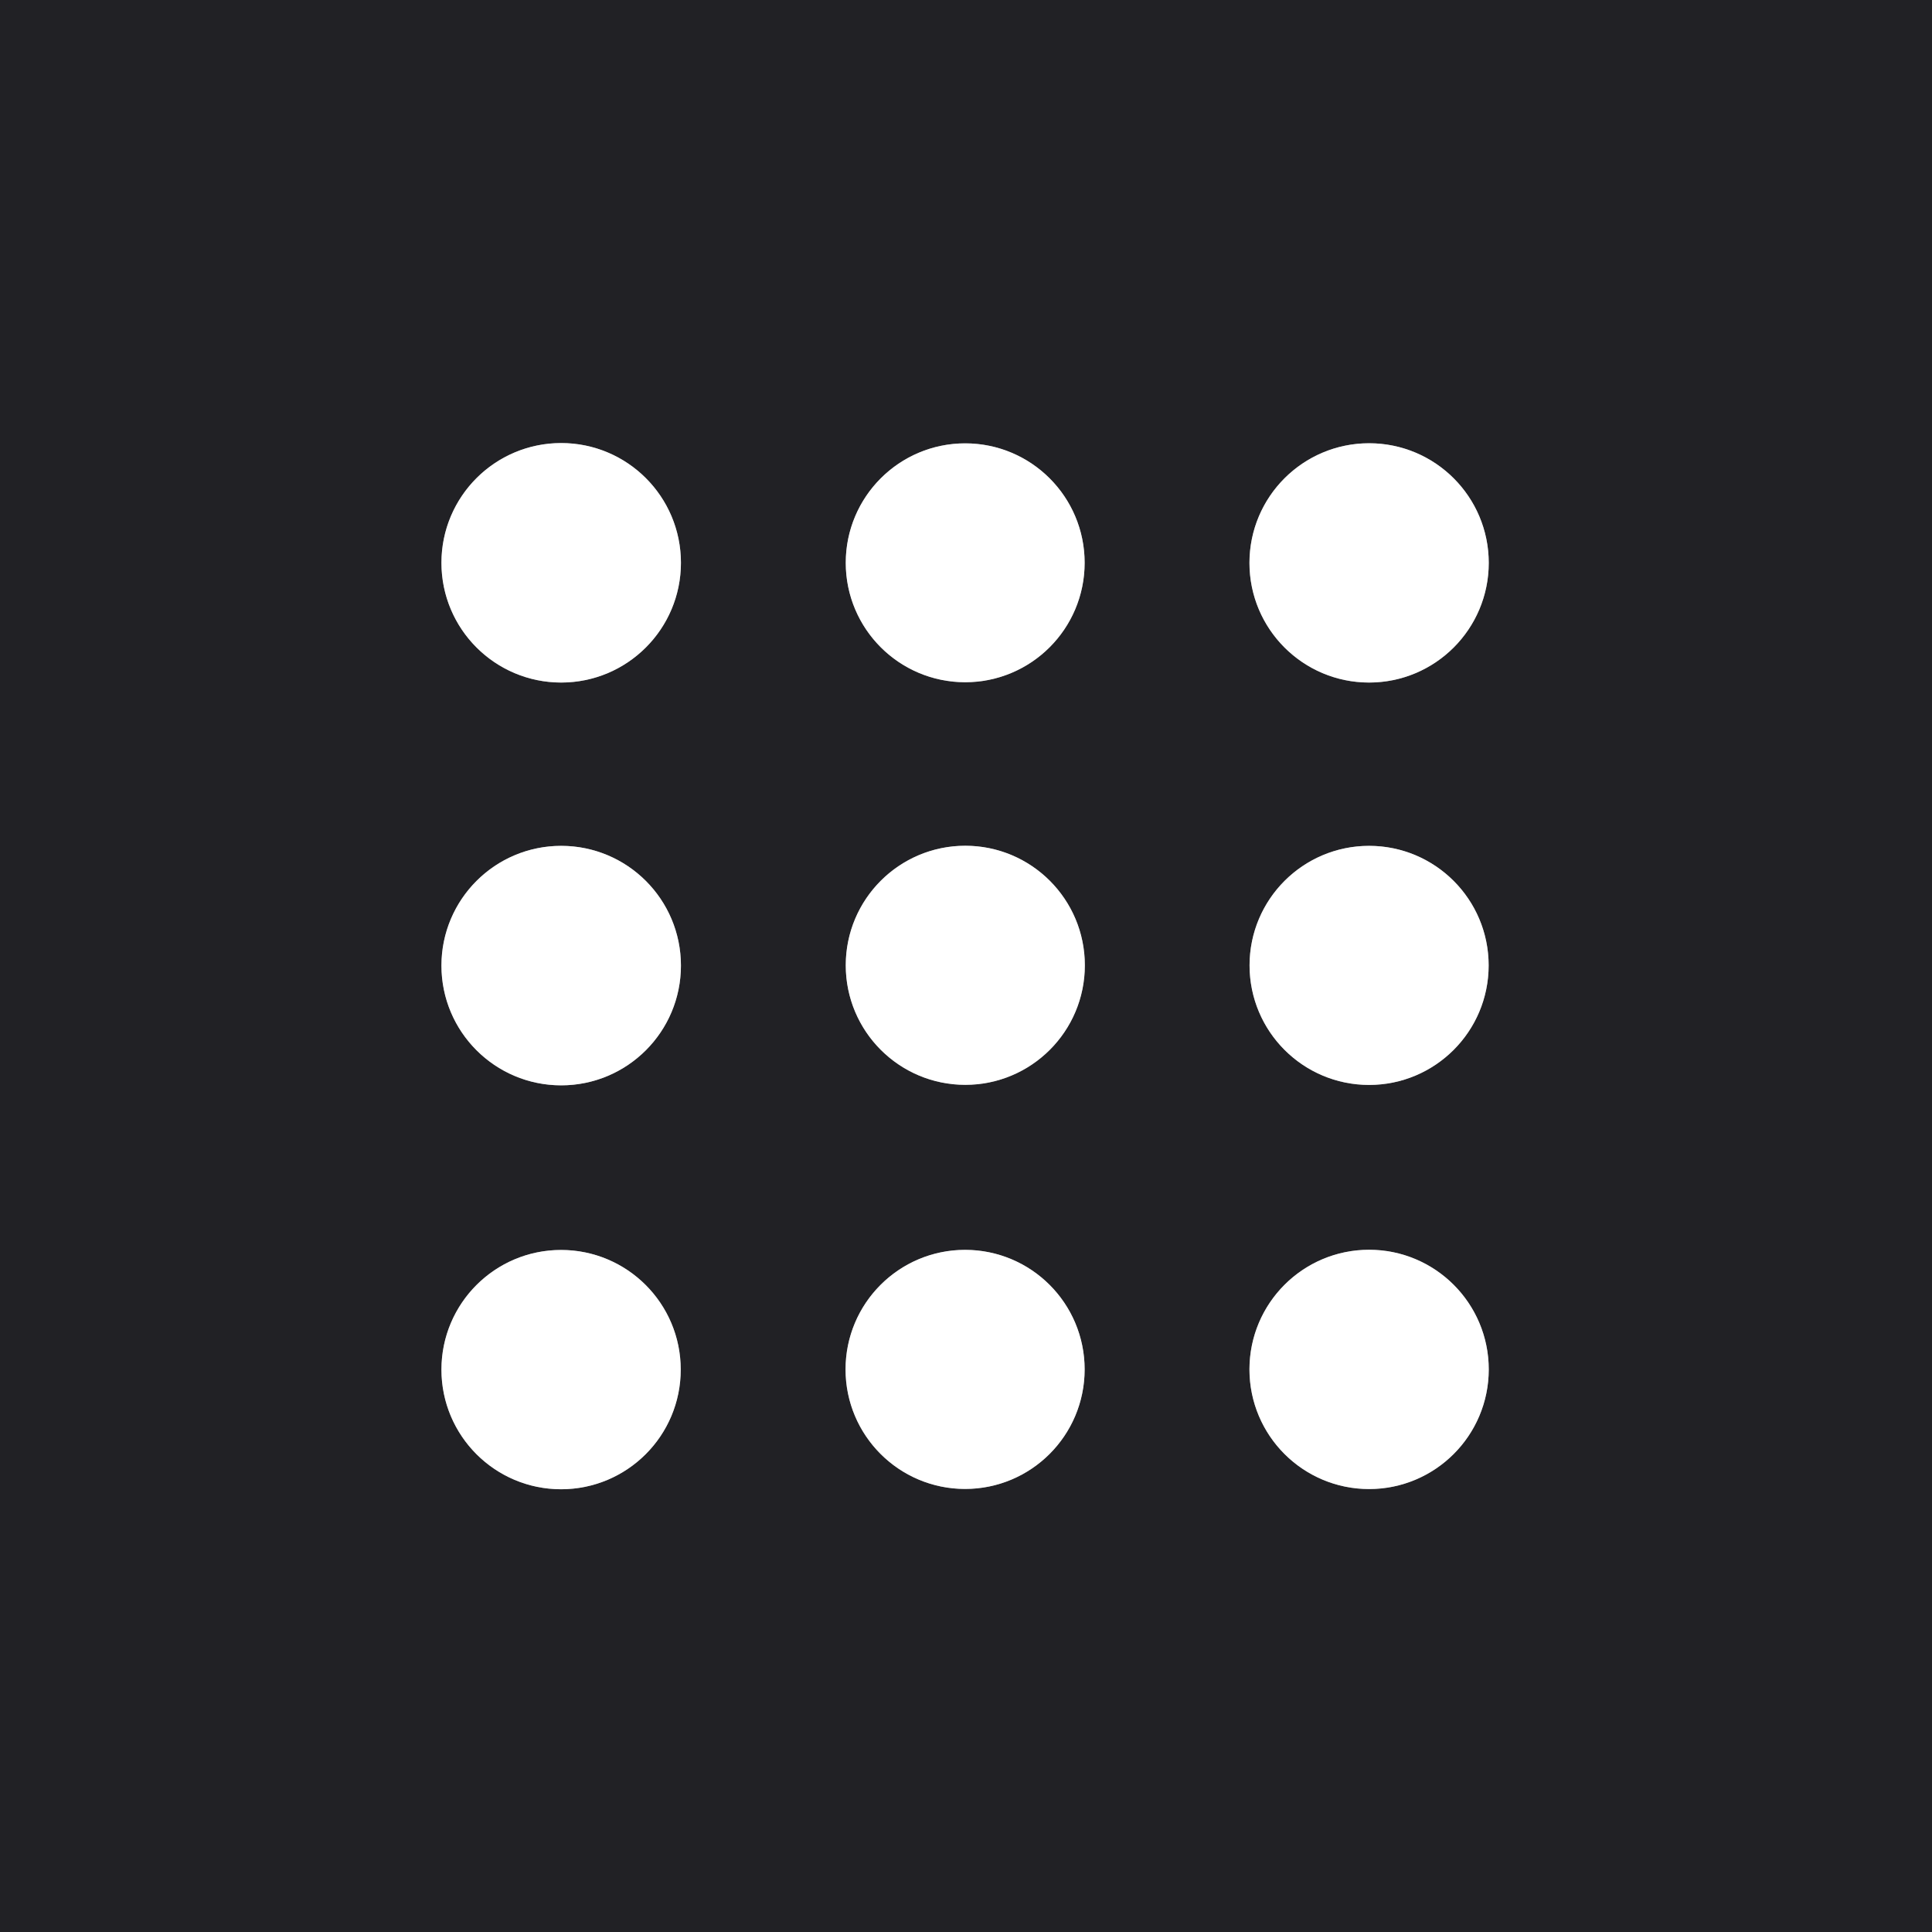
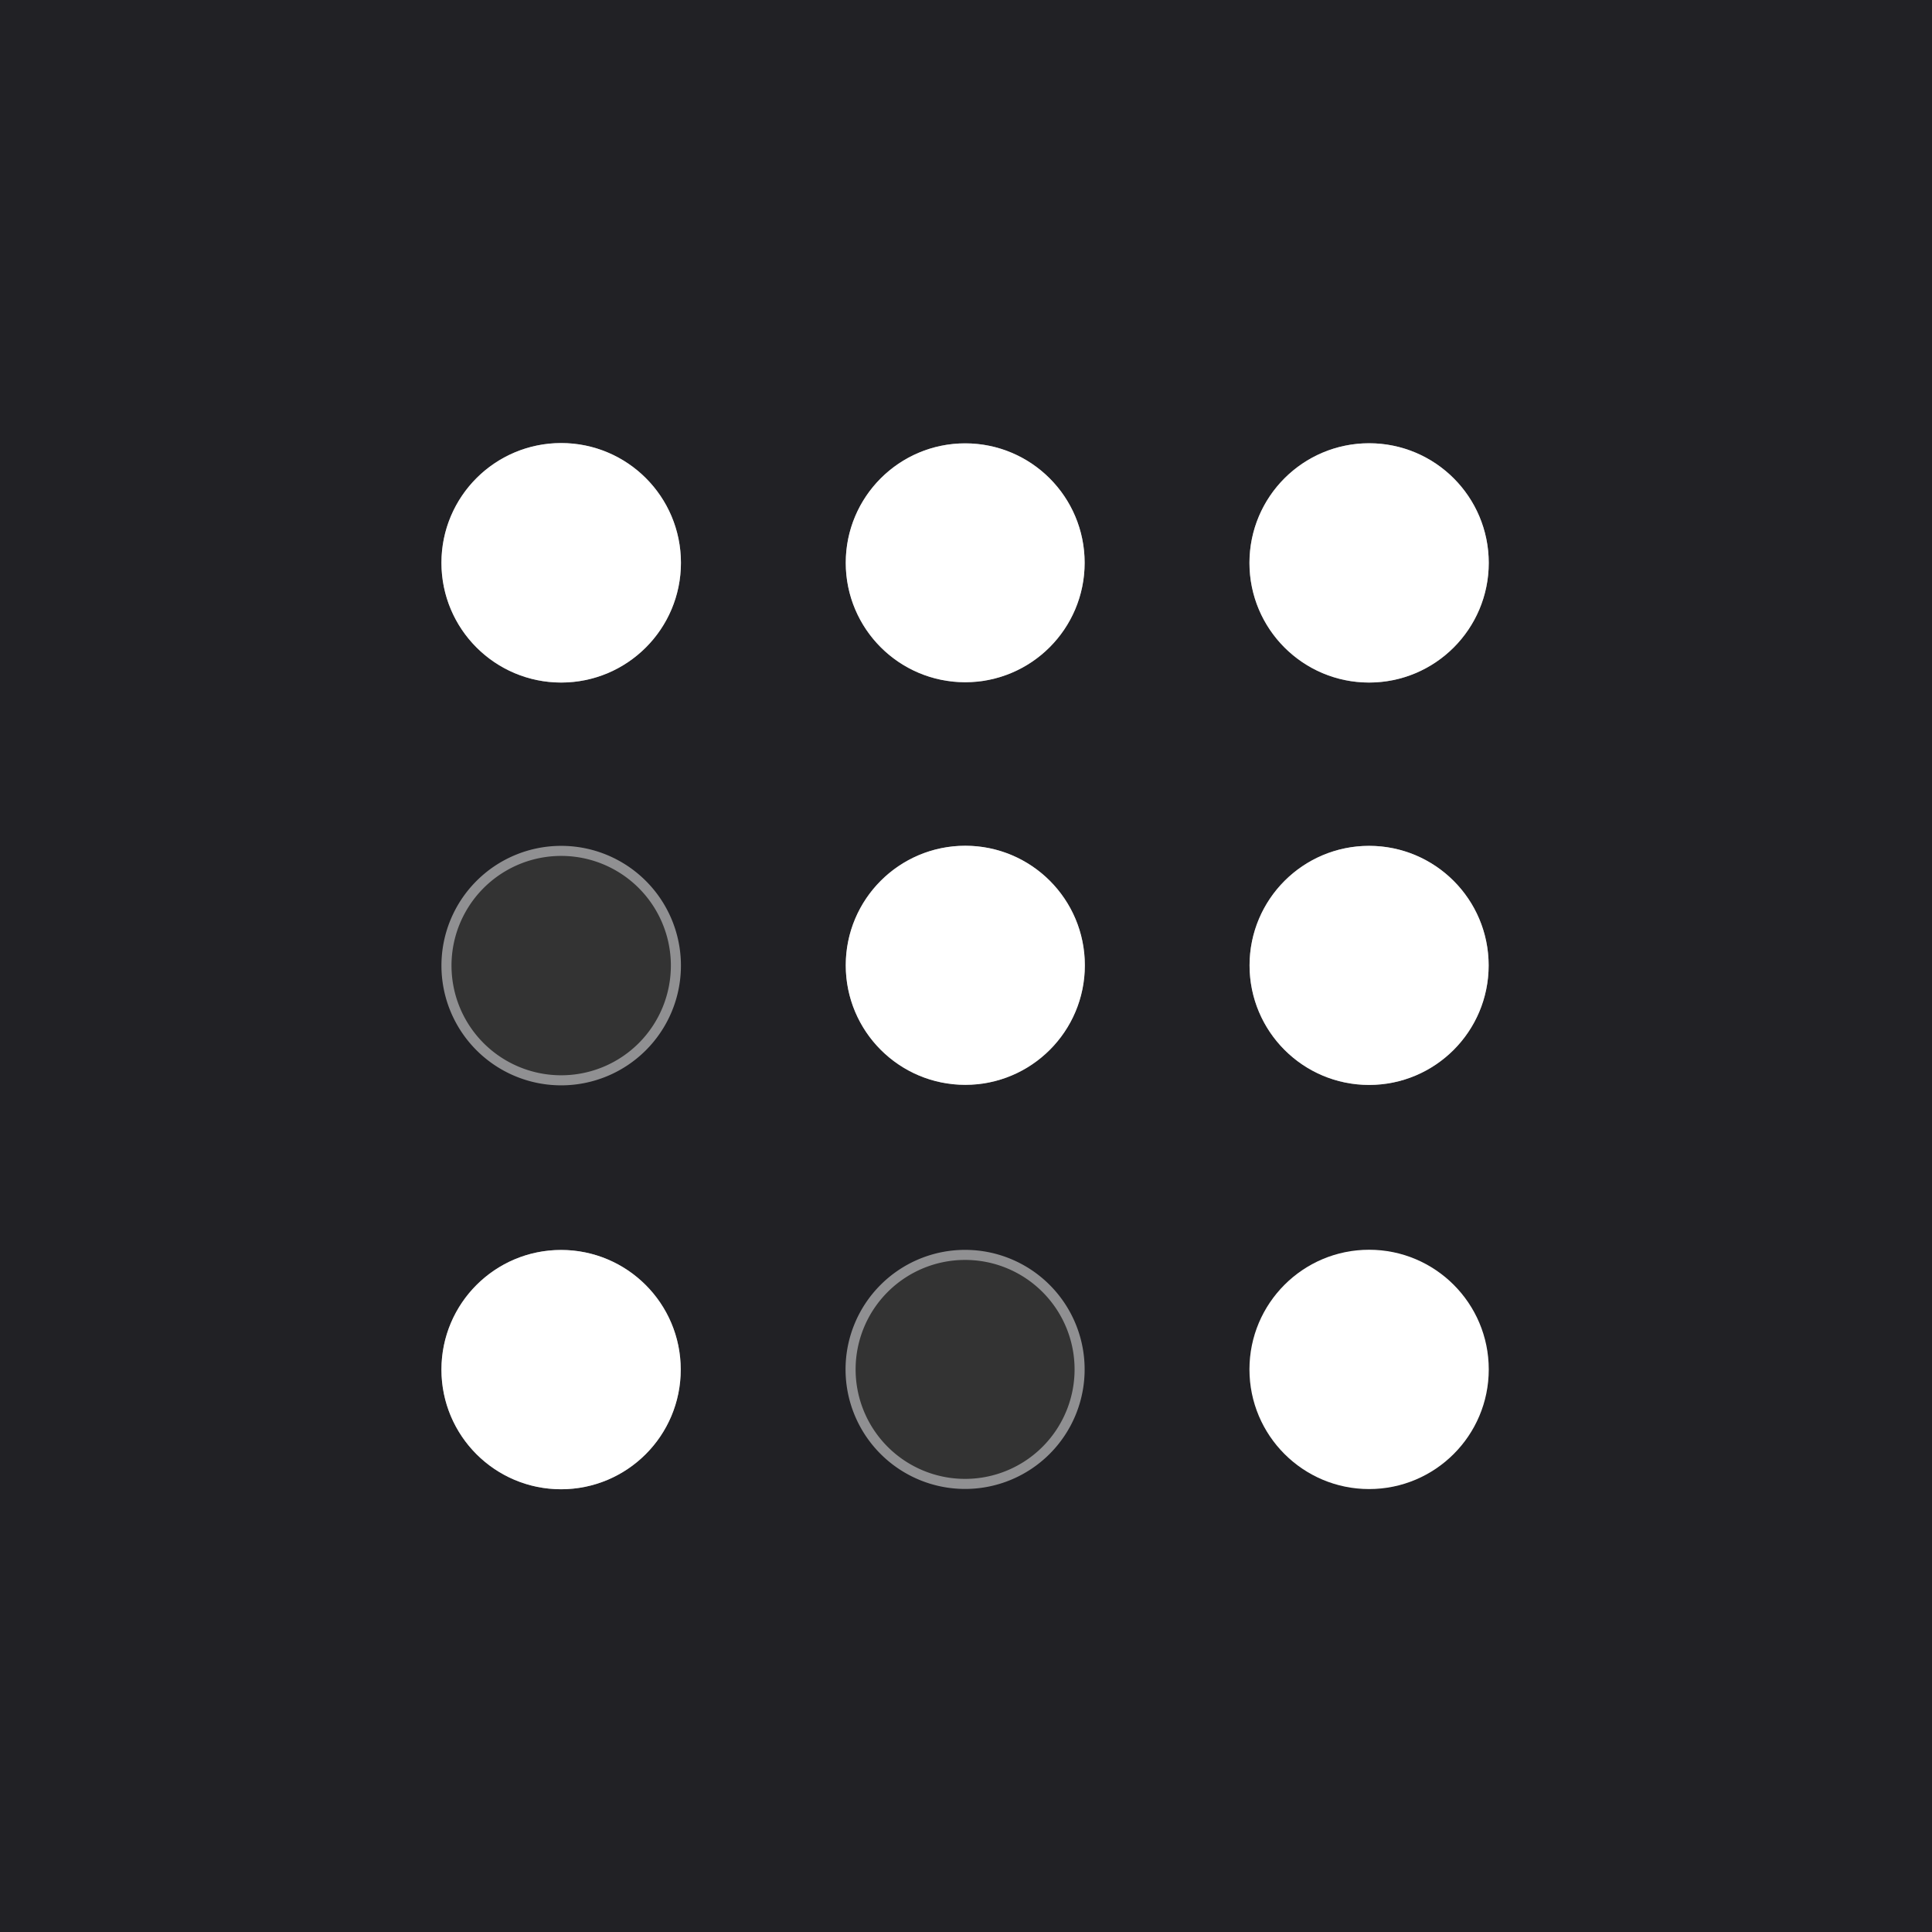
<svg xmlns="http://www.w3.org/2000/svg" version="1.1" viewBox="0.00 0.00 192.00 192.00">
  <rect x="0.00" y="0.00" width="192.00" height="192.00" fill="#333333" stroke="none" />
  <g stroke-width="2.00" fill="none" stroke-linecap="butt">
    <path stroke="#909092" vector-effect="non-scaling-stroke" d="   M 67.67 55.93   A 11.90 11.90 0.0 0 0 55.77 44.03   A 11.90 11.90 0.0 0 0 43.87 55.93   A 11.90 11.90 0.0 0 0 55.77 67.83   A 11.90 11.90 0.0 0 0 67.67 55.93" />
    <path stroke="#909092" vector-effect="non-scaling-stroke" d="   M 107.79 55.93   A 11.87 11.87 0.0 0 0 95.92 44.06   A 11.87 11.87 0.0 0 0 84.05 55.93   A 11.87 11.87 0.0 0 0 95.92 67.80   A 11.87 11.87 0.0 0 0 107.79 55.93" />
    <path stroke="#909092" vector-effect="non-scaling-stroke" d="   M 147.95 55.94   A 11.89 11.89 0.0 0 0 136.06 44.05   A 11.89 11.89 0.0 0 0 124.17 55.94   A 11.89 11.89 0.0 0 0 136.06 67.83   A 11.89 11.89 0.0 0 0 147.95 55.94" />
-     <path stroke="#909092" vector-effect="non-scaling-stroke" d="   M 67.67 95.96   A 11.90 11.90 0.0 0 0 55.77 84.06   A 11.90 11.90 0.0 0 0 43.87 95.96   A 11.90 11.90 0.0 0 0 55.77 107.86   A 11.90 11.90 0.0 0 0 67.67 95.96" />
+     <path stroke="#909092" vector-effect="non-scaling-stroke" d="   M 67.67 95.96   A 11.90 11.90 0.0 0 0 43.87 95.96   A 11.90 11.90 0.0 0 0 55.77 107.86   A 11.90 11.90 0.0 0 0 67.67 95.96" />
    <path stroke="#909092" vector-effect="non-scaling-stroke" d="   M 107.81 95.93   A 11.88 11.88 0.0 0 0 95.93 84.05   A 11.88 11.88 0.0 0 0 84.05 95.93   A 11.88 11.88 0.0 0 0 95.93 107.81   A 11.88 11.88 0.0 0 0 107.81 95.93" />
    <path stroke="#909092" vector-effect="non-scaling-stroke" d="   M 147.94 95.94   A 11.88 11.88 0.0 0 0 136.06 84.06   A 11.88 11.88 0.0 0 0 124.18 95.94   A 11.88 11.88 0.0 0 0 136.06 107.82   A 11.88 11.88 0.0 0 0 147.94 95.94" />
    <path stroke="#909092" vector-effect="non-scaling-stroke" d="   M 67.65 136.11   A 11.89 11.89 0.0 0 0 55.76 124.22   A 11.89 11.89 0.0 0 0 43.87 136.11   A 11.89 11.89 0.0 0 0 55.76 148.00   A 11.89 11.89 0.0 0 0 67.65 136.11" />
    <path stroke="#909092" vector-effect="non-scaling-stroke" d="   M 107.79 136.09   A 11.88 11.88 0.0 0 0 95.91 124.21   A 11.88 11.88 0.0 0 0 84.03 136.09   A 11.88 11.88 0.0 0 0 95.91 147.97   A 11.88 11.88 0.0 0 0 107.79 136.09" />
-     <path stroke="#909092" vector-effect="non-scaling-stroke" d="   M 147.95 136.09   A 11.89 11.89 0.0 0 0 136.06 124.20   A 11.89 11.89 0.0 0 0 124.17 136.09   A 11.89 11.89 0.0 0 0 136.06 147.98   A 11.89 11.89 0.0 0 0 147.95 136.09" />
  </g>
  <path fill="#212125" d="   M 0.00 0.00   L 192.00 0.00   L 192.00 192.00   L 0.00 192.00   L 0.00 0.00   Z   M 67.67 55.93   A 11.90 11.90 0.0 0 0 55.77 44.03   A 11.90 11.90 0.0 0 0 43.87 55.93   A 11.90 11.90 0.0 0 0 55.77 67.83   A 11.90 11.90 0.0 0 0 67.67 55.93   Z   M 107.79 55.93   A 11.87 11.87 0.0 0 0 95.92 44.06   A 11.87 11.87 0.0 0 0 84.05 55.93   A 11.87 11.87 0.0 0 0 95.92 67.80   A 11.87 11.87 0.0 0 0 107.79 55.93   Z   M 147.95 55.94   A 11.89 11.89 0.0 0 0 136.06 44.05   A 11.89 11.89 0.0 0 0 124.17 55.94   A 11.89 11.89 0.0 0 0 136.06 67.83   A 11.89 11.89 0.0 0 0 147.95 55.94   Z   M 67.67 95.96   A 11.90 11.90 0.0 0 0 55.77 84.06   A 11.90 11.90 0.0 0 0 43.87 95.96   A 11.90 11.90 0.0 0 0 55.77 107.86   A 11.90 11.90 0.0 0 0 67.67 95.96   Z   M 107.81 95.93   A 11.88 11.88 0.0 0 0 95.93 84.05   A 11.88 11.88 0.0 0 0 84.05 95.93   A 11.88 11.88 0.0 0 0 95.93 107.81   A 11.88 11.88 0.0 0 0 107.81 95.93   Z   M 147.94 95.94   A 11.88 11.88 0.0 0 0 136.06 84.06   A 11.88 11.88 0.0 0 0 124.18 95.94   A 11.88 11.88 0.0 0 0 136.06 107.82   A 11.88 11.88 0.0 0 0 147.94 95.94   Z   M 67.65 136.11   A 11.89 11.89 0.0 0 0 55.76 124.22   A 11.89 11.89 0.0 0 0 43.87 136.11   A 11.89 11.89 0.0 0 0 55.76 148.00   A 11.89 11.89 0.0 0 0 67.65 136.11   Z   M 107.79 136.09   A 11.88 11.88 0.0 0 0 95.91 124.21   A 11.88 11.88 0.0 0 0 84.03 136.09   A 11.88 11.88 0.0 0 0 95.91 147.97   A 11.88 11.88 0.0 0 0 107.79 136.09   Z   M 147.95 136.09   A 11.89 11.89 0.0 0 0 136.06 124.20   A 11.89 11.89 0.0 0 0 124.17 136.09   A 11.89 11.89 0.0 0 0 136.06 147.98   A 11.89 11.89 0.0 0 0 147.95 136.09   Z" />
  <circle fill="#ffffff" cx="55.77" cy="55.93" r="11.90" />
  <circle fill="#ffffff" cx="95.92" cy="55.93" r="11.87" />
  <circle fill="#ffffff" cx="136.06" cy="55.94" r="11.89" />
-   <circle fill="#ffffff" cx="55.77" cy="95.96" r="11.90" />
  <circle fill="#ffffff" cx="95.93" cy="95.93" r="11.88" />
  <circle fill="#ffffff" cx="136.06" cy="95.94" r="11.88" />
  <circle fill="#ffffff" cx="55.76" cy="136.11" r="11.89" />
-   <circle fill="#ffffff" cx="95.91" cy="136.09" r="11.88" />
  <circle fill="#ffffff" cx="136.06" cy="136.09" r="11.89" />
</svg>